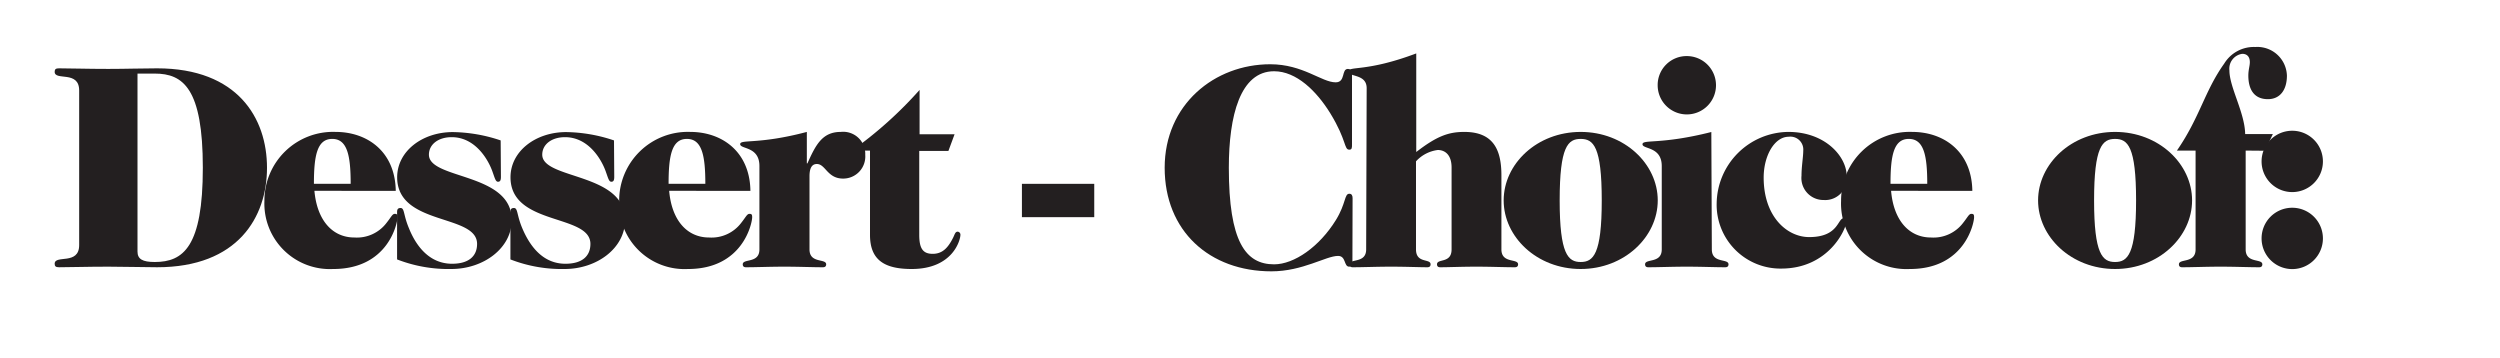
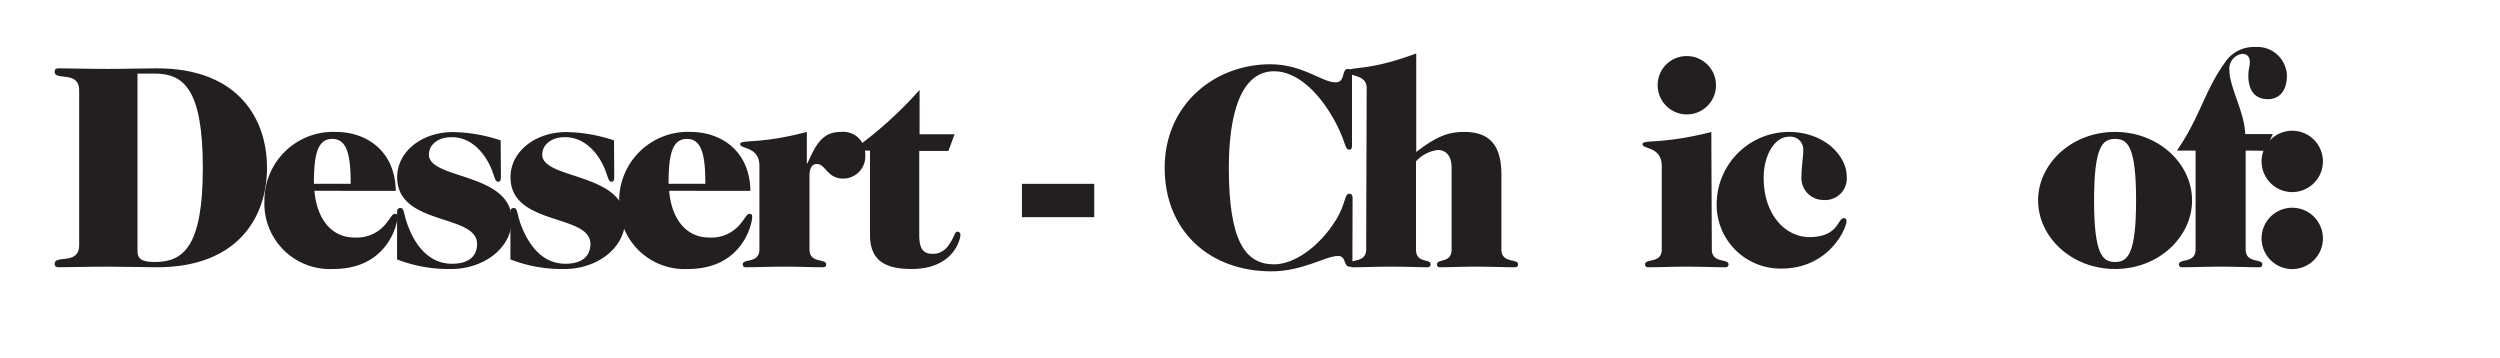
<svg xmlns="http://www.w3.org/2000/svg" id="Layer_1" data-name="Layer 1" viewBox="0 0 300 43">
  <defs>
    <style>.cls-1{fill:#231f20;}</style>
  </defs>
  <path class="cls-1" d="M9.5,10.86c0-2.45-2.94-1.12-2.94-2.24,0-.32.14-.42.52-.42,1.37,0,3.36.07,5.92.07,2.1,0,4-.07,5.85-.07,9.69,0,13.19,6,13.19,11.93s-3.5,11.94-13.19,11.94C17.09,32.07,15.1,32,13,32c-2.56,0-4.55.07-5.92.07-.38,0-.52-.11-.52-.42,0-1.12,2.94.21,2.94-2.24Zm7,19.32c0,.91.59,1.26,2.07,1.26,3.43,0,5.77-1.82,5.77-11.31S22,8.83,18.57,8.83H16.5Z" />
  <path class="cls-1" d="M37.73,22.9c.32,3.57,2.18,5.6,4.8,5.6a4.46,4.46,0,0,0,3.85-1.75c.56-.7.7-1.09,1-1.09s.32.15.32.42c0,.67-1.09,6.2-7.71,6.2a7.86,7.86,0,0,1-8.26-8.16,8.24,8.24,0,0,1,8.55-8.29c3.74,0,7.14,2.31,7.21,7.07Zm4.35-.84c0-3.36-.39-5.39-2.21-5.39s-2.2,2-2.2,5.39Z" />
  <path class="cls-1" d="M60.11,21.22c0,.38-.07.59-.35.59s-.38-.42-.63-1.12c-.52-1.54-2.1-4.23-4.93-4.23-1.61,0-2.73.87-2.73,2.1,0,3,9.94,2.13,9.94,7.84,0,3.39-3.4,5.88-7.25,5.88a17,17,0,0,1-6.51-1.15V25.45c0-.34.11-.49.42-.49.49,0,.32.81,1,2.42,1,2.49,2.69,4.27,5.18,4.27,2,0,3-.91,3-2.38,0-3.64-9.59-2.14-9.59-8,0-3.11,3-5.42,6.68-5.42a18.61,18.61,0,0,1,5.74,1Z" />
  <path class="cls-1" d="M73.71,21.22c0,.38-.07.59-.35.59s-.38-.42-.63-1.12c-.52-1.54-2.1-4.23-4.93-4.23-1.61,0-2.73.87-2.73,2.1,0,3,9.94,2.13,9.94,7.84,0,3.39-3.4,5.88-7.25,5.88a17,17,0,0,1-6.51-1.15V25.45c0-.34.11-.49.42-.49.49,0,.32.81,1,2.42,1.05,2.49,2.69,4.27,5.18,4.27,2,0,3-.91,3-2.38,0-3.64-9.59-2.14-9.59-8,0-3.11,3-5.42,6.68-5.42a18.61,18.61,0,0,1,5.74,1Z" />
  <path class="cls-1" d="M80.3,22.9c.31,3.57,2.17,5.6,4.79,5.6a4.46,4.46,0,0,0,3.85-1.75c.56-.7.7-1.09,1-1.09s.32.15.32.42c0,.67-1.09,6.2-7.7,6.2a7.85,7.85,0,0,1-8.26-8.16,8.24,8.24,0,0,1,8.54-8.29c3.74,0,7.14,2.31,7.21,7.07Zm4.34-.84c0-3.36-.39-5.39-2.21-5.39s-2.2,2-2.2,5.39Z" />
  <path class="cls-1" d="M91.13,19.92c0-2.38-2.31-2-2.31-2.62s2.2.07,8-1.47v3.78h.07c1-2.24,1.79-3.78,4-3.78a2.65,2.65,0,0,1,2.94,2.76,2.65,2.65,0,0,1-2.66,2.84c-1.9,0-2.1-1.75-3.15-1.75-.63,0-.88.56-.88,1.47v8.78c0,1.72,2,1.06,2,1.79,0,.17-.07.35-.39.35-1.33,0-2.83-.07-4.62-.07s-3.29.07-4.62.07c-.31,0-.38-.18-.38-.35,0-.73,2-.07,2-1.79Z" />
  <path class="cls-1" d="M114.55,16.11l-.74,2h-3.5V28.18c0,1.61.42,2.28,1.61,2.28s1.85-.74,2.45-1.93c.21-.42.25-.73.56-.73a.36.36,0,0,1,.32.38c0,.63-.91,4.1-5.85,4.1-3.33,0-5-1.12-5-4.1V18.07h-2.17a48,48,0,0,0,8.12-7.28v5.32Z" />
  <path class="cls-1" d="M131.31,22.06v4h-8.68v-4Z" />
  <path class="cls-1" d="M162.29,31.34c0,.45-.14.66-.39.66-.66,0-.35-1.29-1.33-1.29-1.47,0-4.23,1.85-8,1.85-7.42,0-12.81-4.83-12.81-12.43s6-12.42,12.67-12.42c3.93,0,6.17,2.17,7.85,2.17,1.22,0,.66-1.61,1.47-1.61.24,0,.49.14.49.7v8.36c0,.39,0,.63-.32.63-.66,0-.28-1.08-2.27-4.34-1.68-2.73-4.1-5.07-6.76-5.07-4.06,0-5.43,5.32-5.43,11.58,0,8.86,2,11.59,5.43,11.59,2.41,0,5.43-2.1,7.42-5.32,1.23-2,1-3.15,1.61-3.15.28,0,.39.21.39.52Z" />
  <path class="cls-1" d="M164,10.58c0-1.75-2.17-1.3-2.17-2s2.1.1,8.12-2.17V18.24c2.45-1.89,3.85-2.41,5.77-2.41,3.5,0,4.45,2.17,4.45,5.21v8.89c0,1.72,2,1.06,2,1.79,0,.17-.07.35-.39.35-1.33,0-2.83-.07-4.62-.07s-3.29.07-4.34.07c-.31,0-.38-.18-.38-.35,0-.73,1.75-.07,1.75-1.79V20.1c0-1.54-.81-2.1-1.65-2.1a4.25,4.25,0,0,0-2.62,1.36V29.93c0,1.72,1.75,1.06,1.75,1.79,0,.17-.07.35-.39.35-1,0-2.55-.07-4.34-.07s-3.29.07-4.62.07c-.31,0-.38-.18-.38-.35,0-.73,2-.07,2-1.79Z" />
-   <path class="cls-1" d="M189.68,15.83c5.26,0,9.25,3.85,9.25,8.22s-4,8.23-9.25,8.23-9.24-3.85-9.24-8.23S184.43,15.83,189.68,15.83Zm0,15.61c1.51,0,2.53-.91,2.53-7.39s-1-7.38-2.53-7.38-2.52.91-2.52,7.38S188.18,31.44,189.68,31.44Z" />
  <path class="cls-1" d="M205.42,29.93c0,1.72,2,1.06,2,1.79,0,.17-.07.35-.39.35-1.33,0-2.83-.07-4.62-.07s-3.29.07-4.62.07c-.31,0-.38-.18-.38-.35,0-.73,2-.07,2-1.79v-10c0-2.38-2.31-2-2.31-2.62s2.2.07,8.26-1.47Zm-3-23.2a3.5,3.5,0,1,1-3.5,3.5A3.47,3.47,0,0,1,202.44,6.73Z" />
  <path class="cls-1" d="M214.6,15.83c4.48,0,7,3,7,5.28A2.59,2.59,0,0,1,218.84,24a2.64,2.64,0,0,1-2.66-2.91c0-1.12.21-2.27.21-3a1.55,1.55,0,0,0-1.75-1.68c-1.68,0-3,2.24-3,4.9,0,4.69,2.8,7.14,5.46,7.14,3.57,0,3.39-2.27,4.16-2.27.25,0,.32.13.32.34,0,.91-2.1,5.71-7.84,5.71A7.66,7.66,0,0,1,206,24.4,8.69,8.69,0,0,1,214.6,15.83Z" />
-   <path class="cls-1" d="M226.93,22.9c.31,3.57,2.17,5.6,4.79,5.6a4.46,4.46,0,0,0,3.85-1.75c.56-.7.7-1.09,1-1.09s.32.15.32.42c0,.67-1.09,6.2-7.7,6.2a7.85,7.85,0,0,1-8.26-8.16,8.24,8.24,0,0,1,8.54-8.29c3.74,0,7.14,2.31,7.21,7.07Zm4.34-.84c0-3.36-.39-5.39-2.21-5.39s-2.2,2-2.2,5.39Z" />
  <path class="cls-1" d="M253.81,15.83c5.25,0,9.24,3.85,9.24,8.22s-4,8.23-9.24,8.23-9.24-3.85-9.24-8.23S248.56,15.83,253.81,15.83Zm0,15.61c1.5,0,2.52-.91,2.52-7.39s-1-7.38-2.52-7.38-2.52.91-2.52,7.38S252.3,31.44,253.81,31.44Z" />
  <path class="cls-1" d="M269.48,18.07V29.93c0,1.72,2,1.06,2,1.79,0,.17-.07.35-.38.35-1.34,0-2.84-.07-4.63-.07s-3.29.07-4.62.07c-.31,0-.38-.18-.38-.35,0-.73,2-.07,2-1.79V18.07h-2.24c2.76-4,3.32-7.14,5.67-10.43a4.16,4.16,0,0,1,3.74-2,3.55,3.55,0,0,1,3.79,3.43c0,1.75-.85,2.83-2.28,2.83-1.75,0-2.35-1.29-2.35-2.83,0-.7.18-1.16.18-1.61,0-.63-.32-1-.91-1a1.8,1.8,0,0,0-1.54,2c0,2,1.85,5.07,1.89,7.63h3.32l-.94,2Z" />
  <path class="cls-1" d="M275.06,15.69a3.68,3.68,0,1,1-3.67,3.67A3.67,3.67,0,0,1,275.06,15.69Zm0,9.24a3.68,3.68,0,1,1-3.67,3.67A3.67,3.67,0,0,1,275.06,24.93Z" />
</svg>